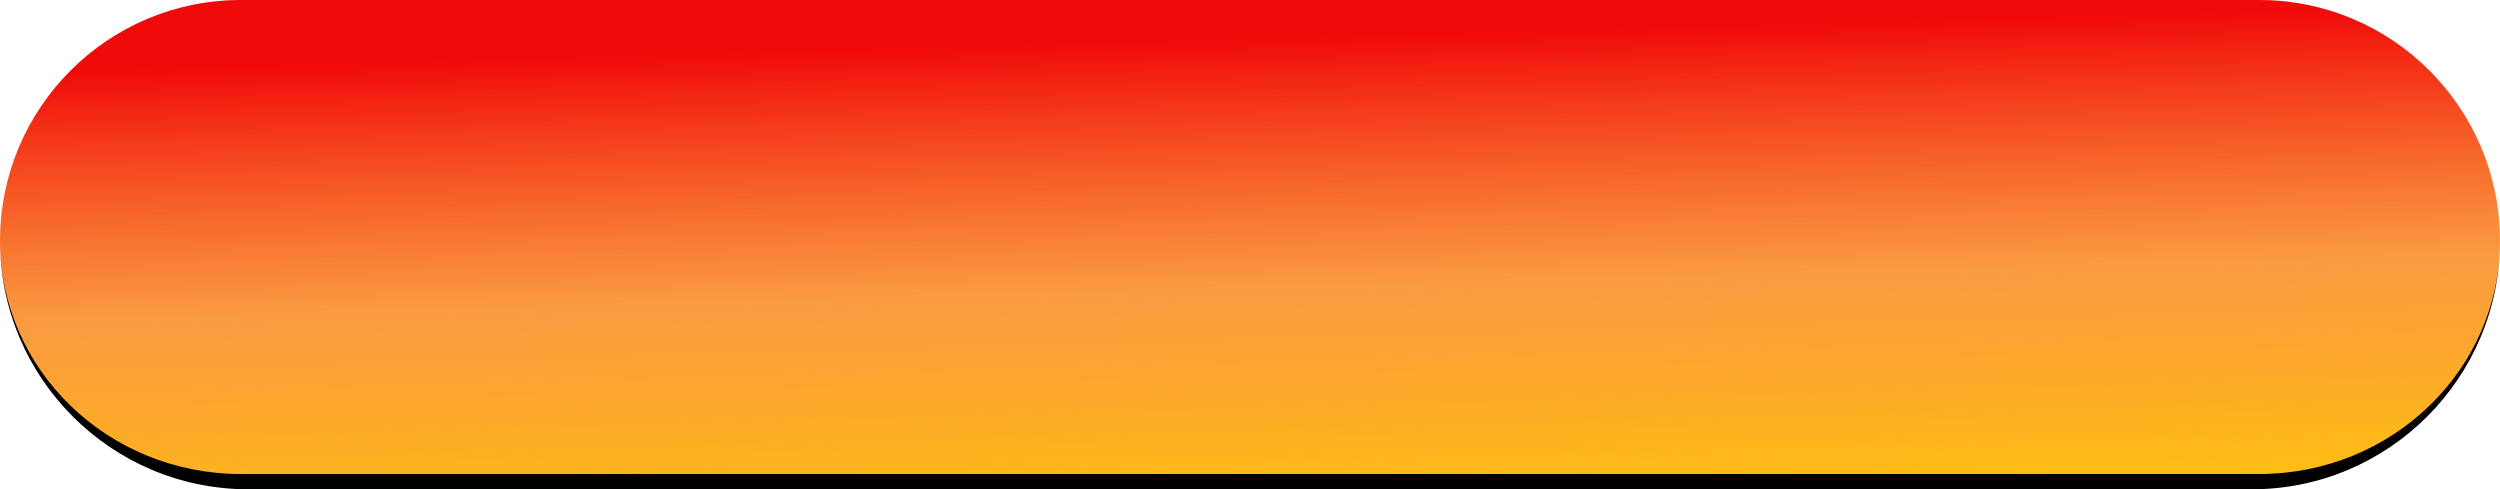
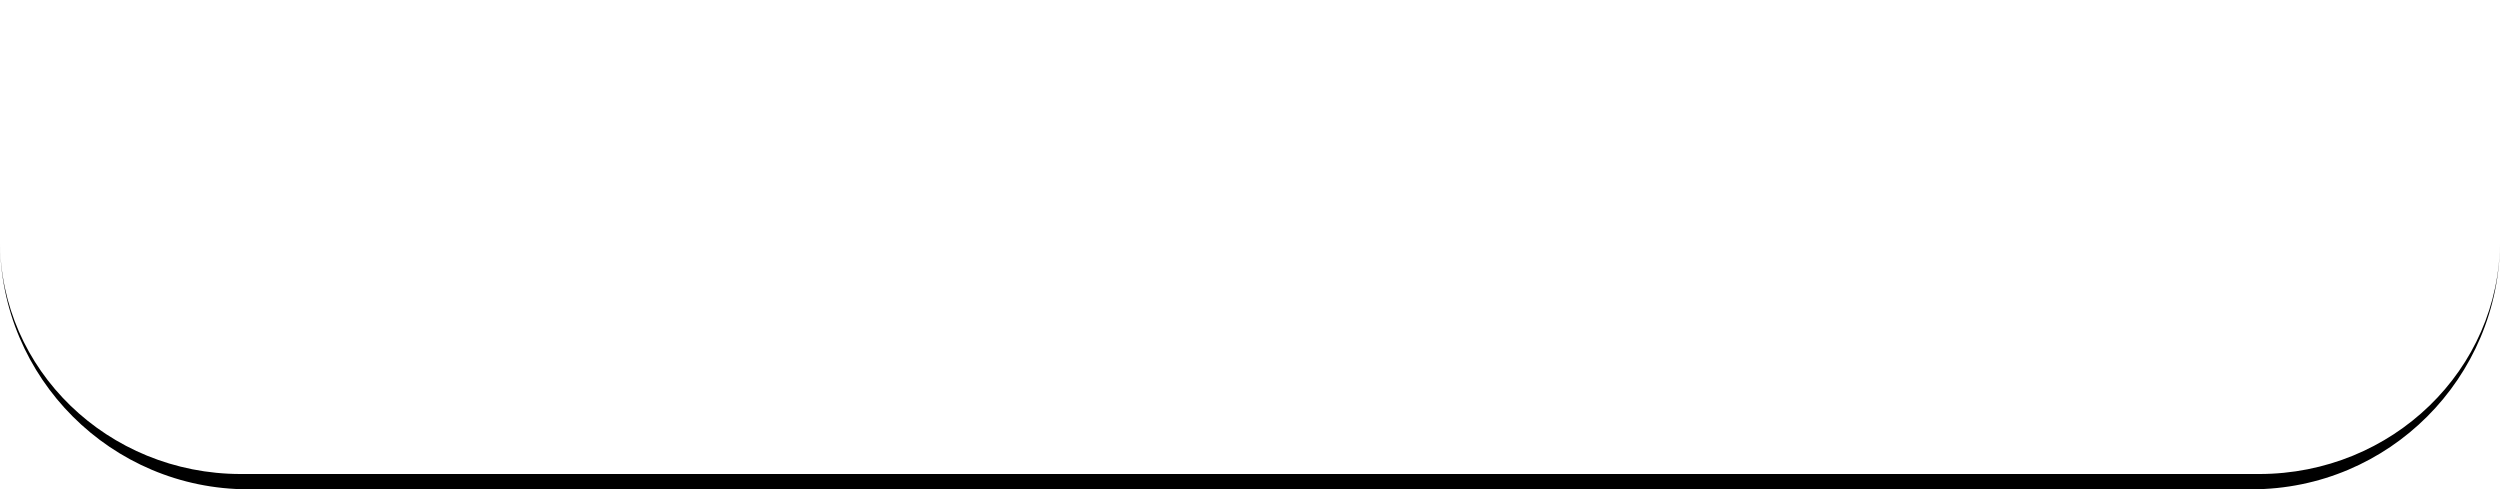
<svg xmlns="http://www.w3.org/2000/svg" width="327" height="64" viewBox="0 0 327 64" fill="none">
-   <path d="M0 31.5C0 14.103 14.103 0 31.5 0H295.5C312.897 0 327 14.103 327 31.5V31.5C327 48.897 312.897 63 295.5 63H31.5C14.103 63 0 48.897 0 31.5V31.5Z" fill="url(#paint0_linear_15_123)" />
  <path d="M0 0H327H0ZM327 31.5C327 49.449 312.449 64 294.5 64H32.5C14.551 64 0 49.449 0 31.5C0 48.345 14.103 62 31.5 62H295.5C312.897 62 327 48.345 327 31.5ZM0 63V0V63ZM327 0V63V0Z" fill="black" />
  <defs>
    <linearGradient id="paint0_linear_15_123" x1="140" y1="1.43464e-05" x2="141.954" y2="72.055" gradientUnits="userSpaceOnUse">
      <stop offset="0.08" stop-color="#F10A0A" />
      <stop offset="0.533" stop-color="#F97B06" stop-opacity="0.76" />
      <stop offset="1" stop-color="#FFC90A" />
    </linearGradient>
  </defs>
</svg>